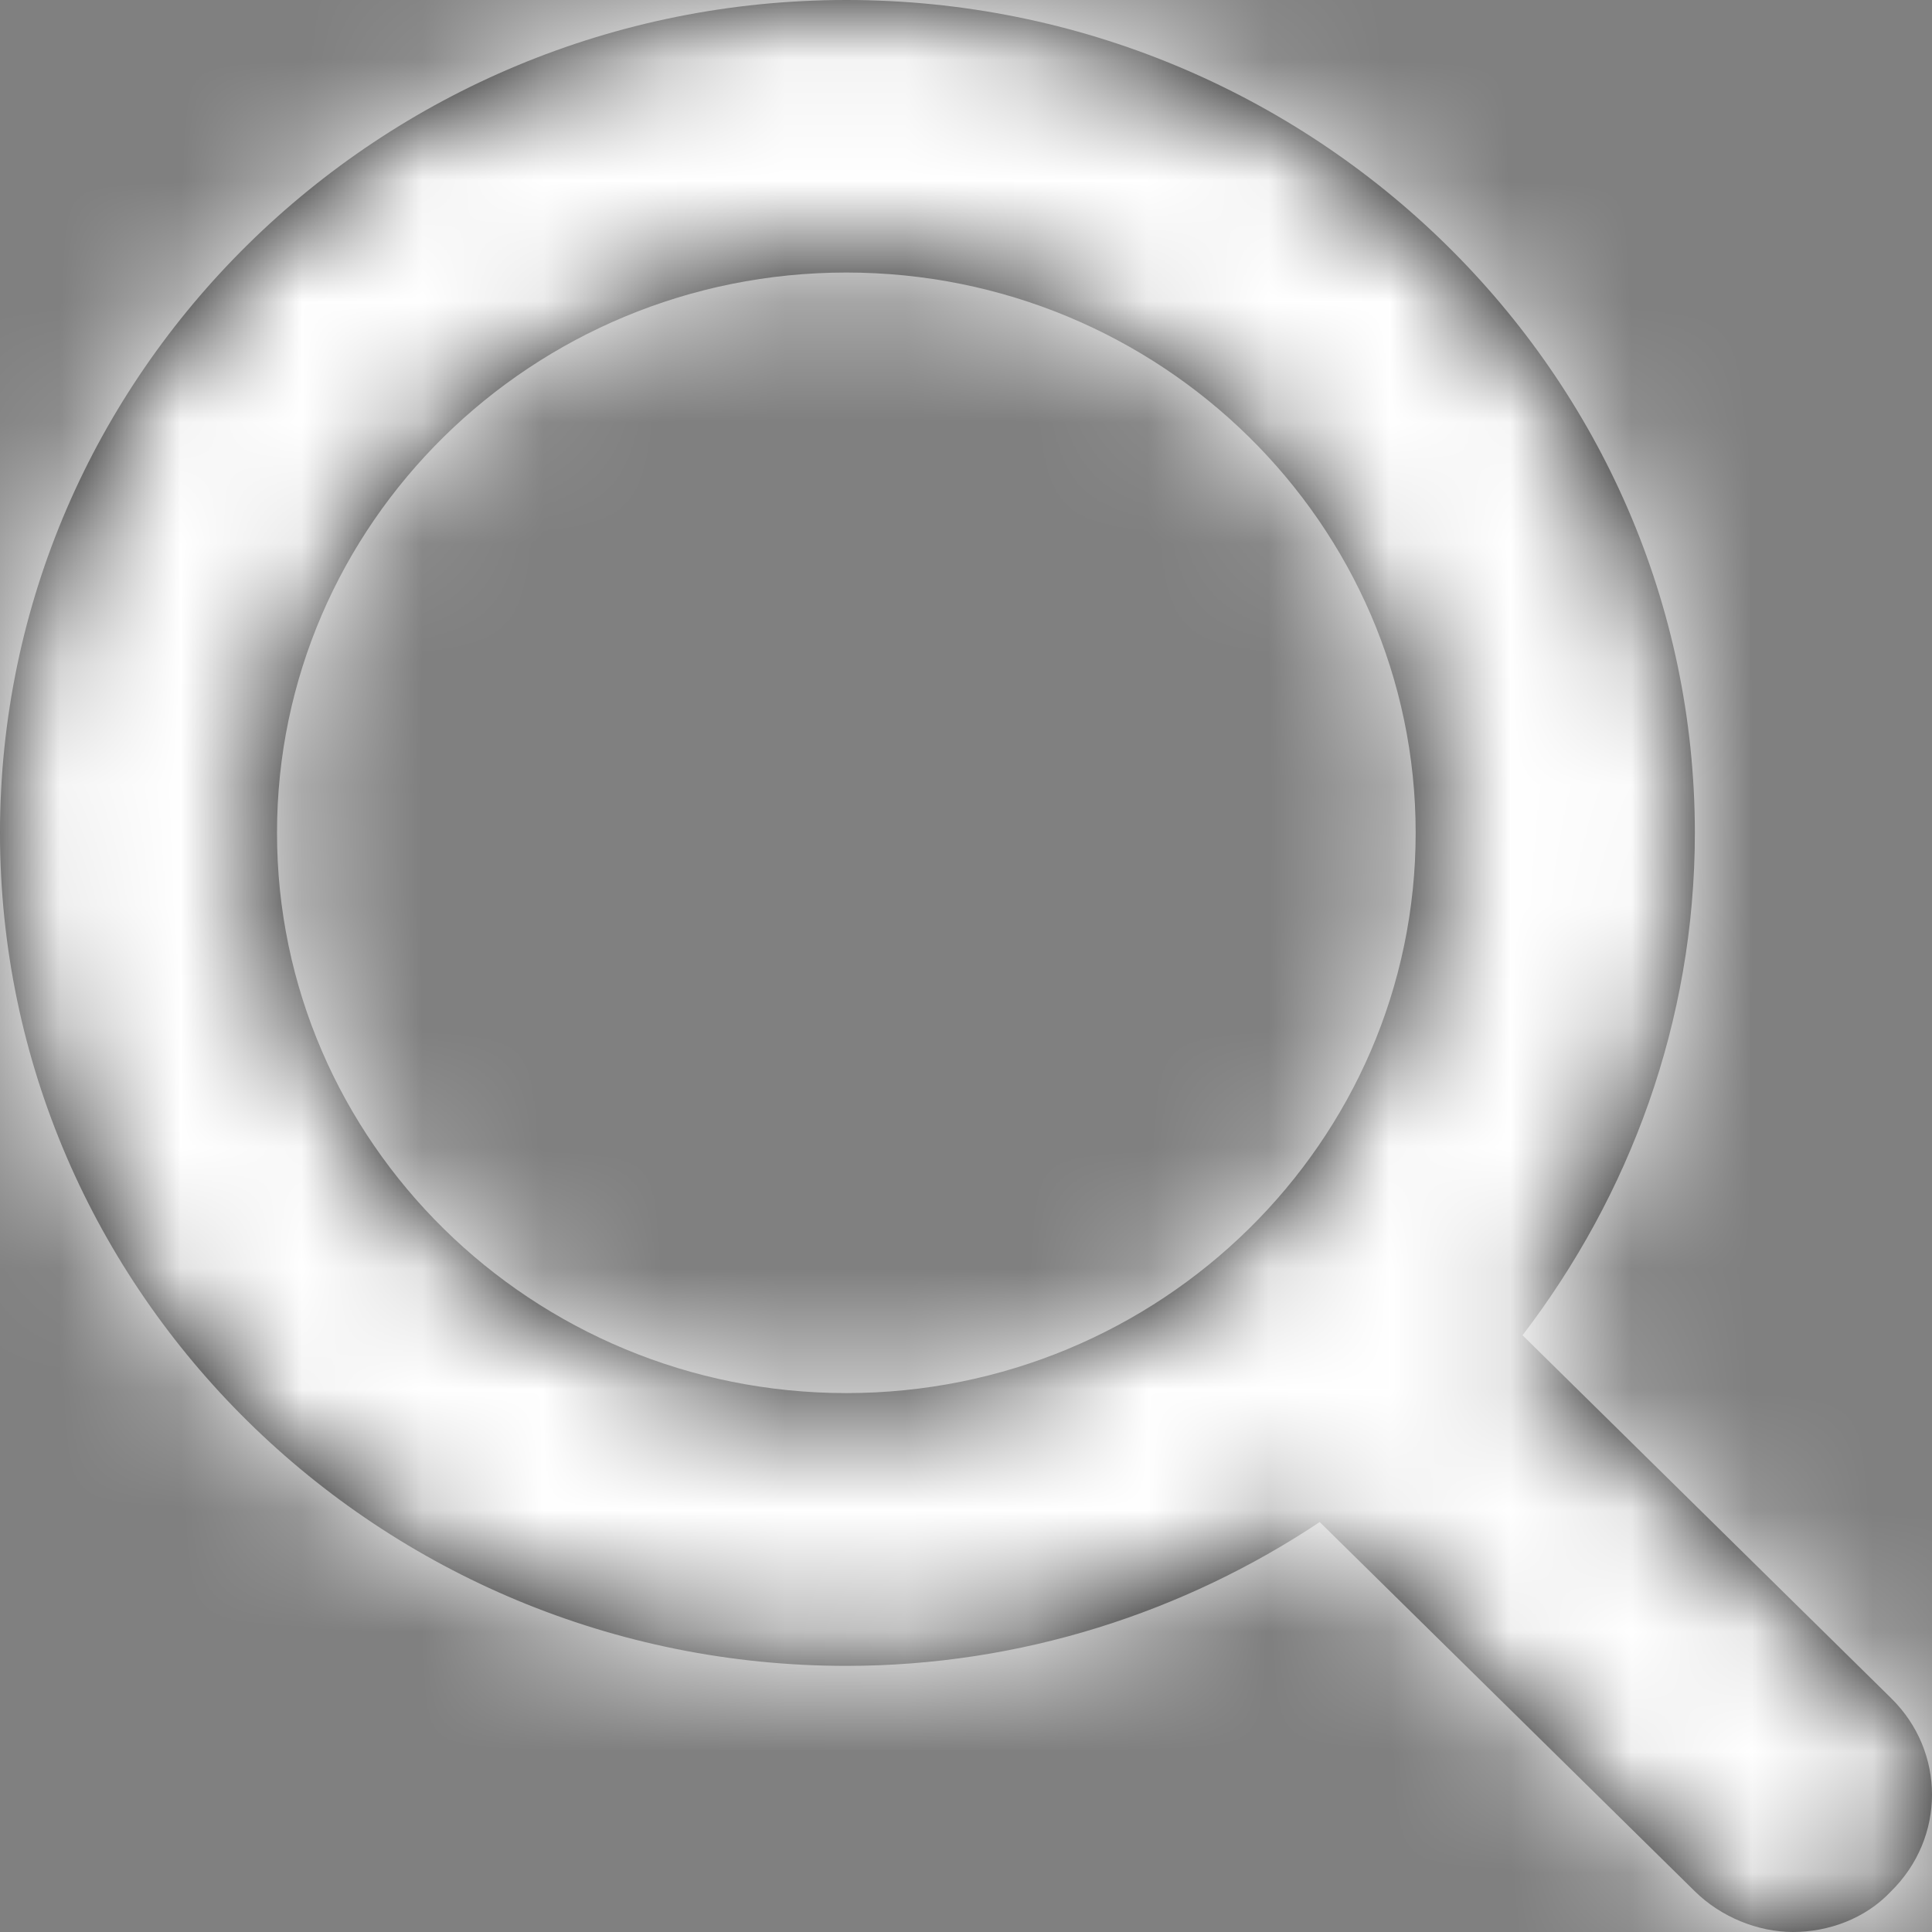
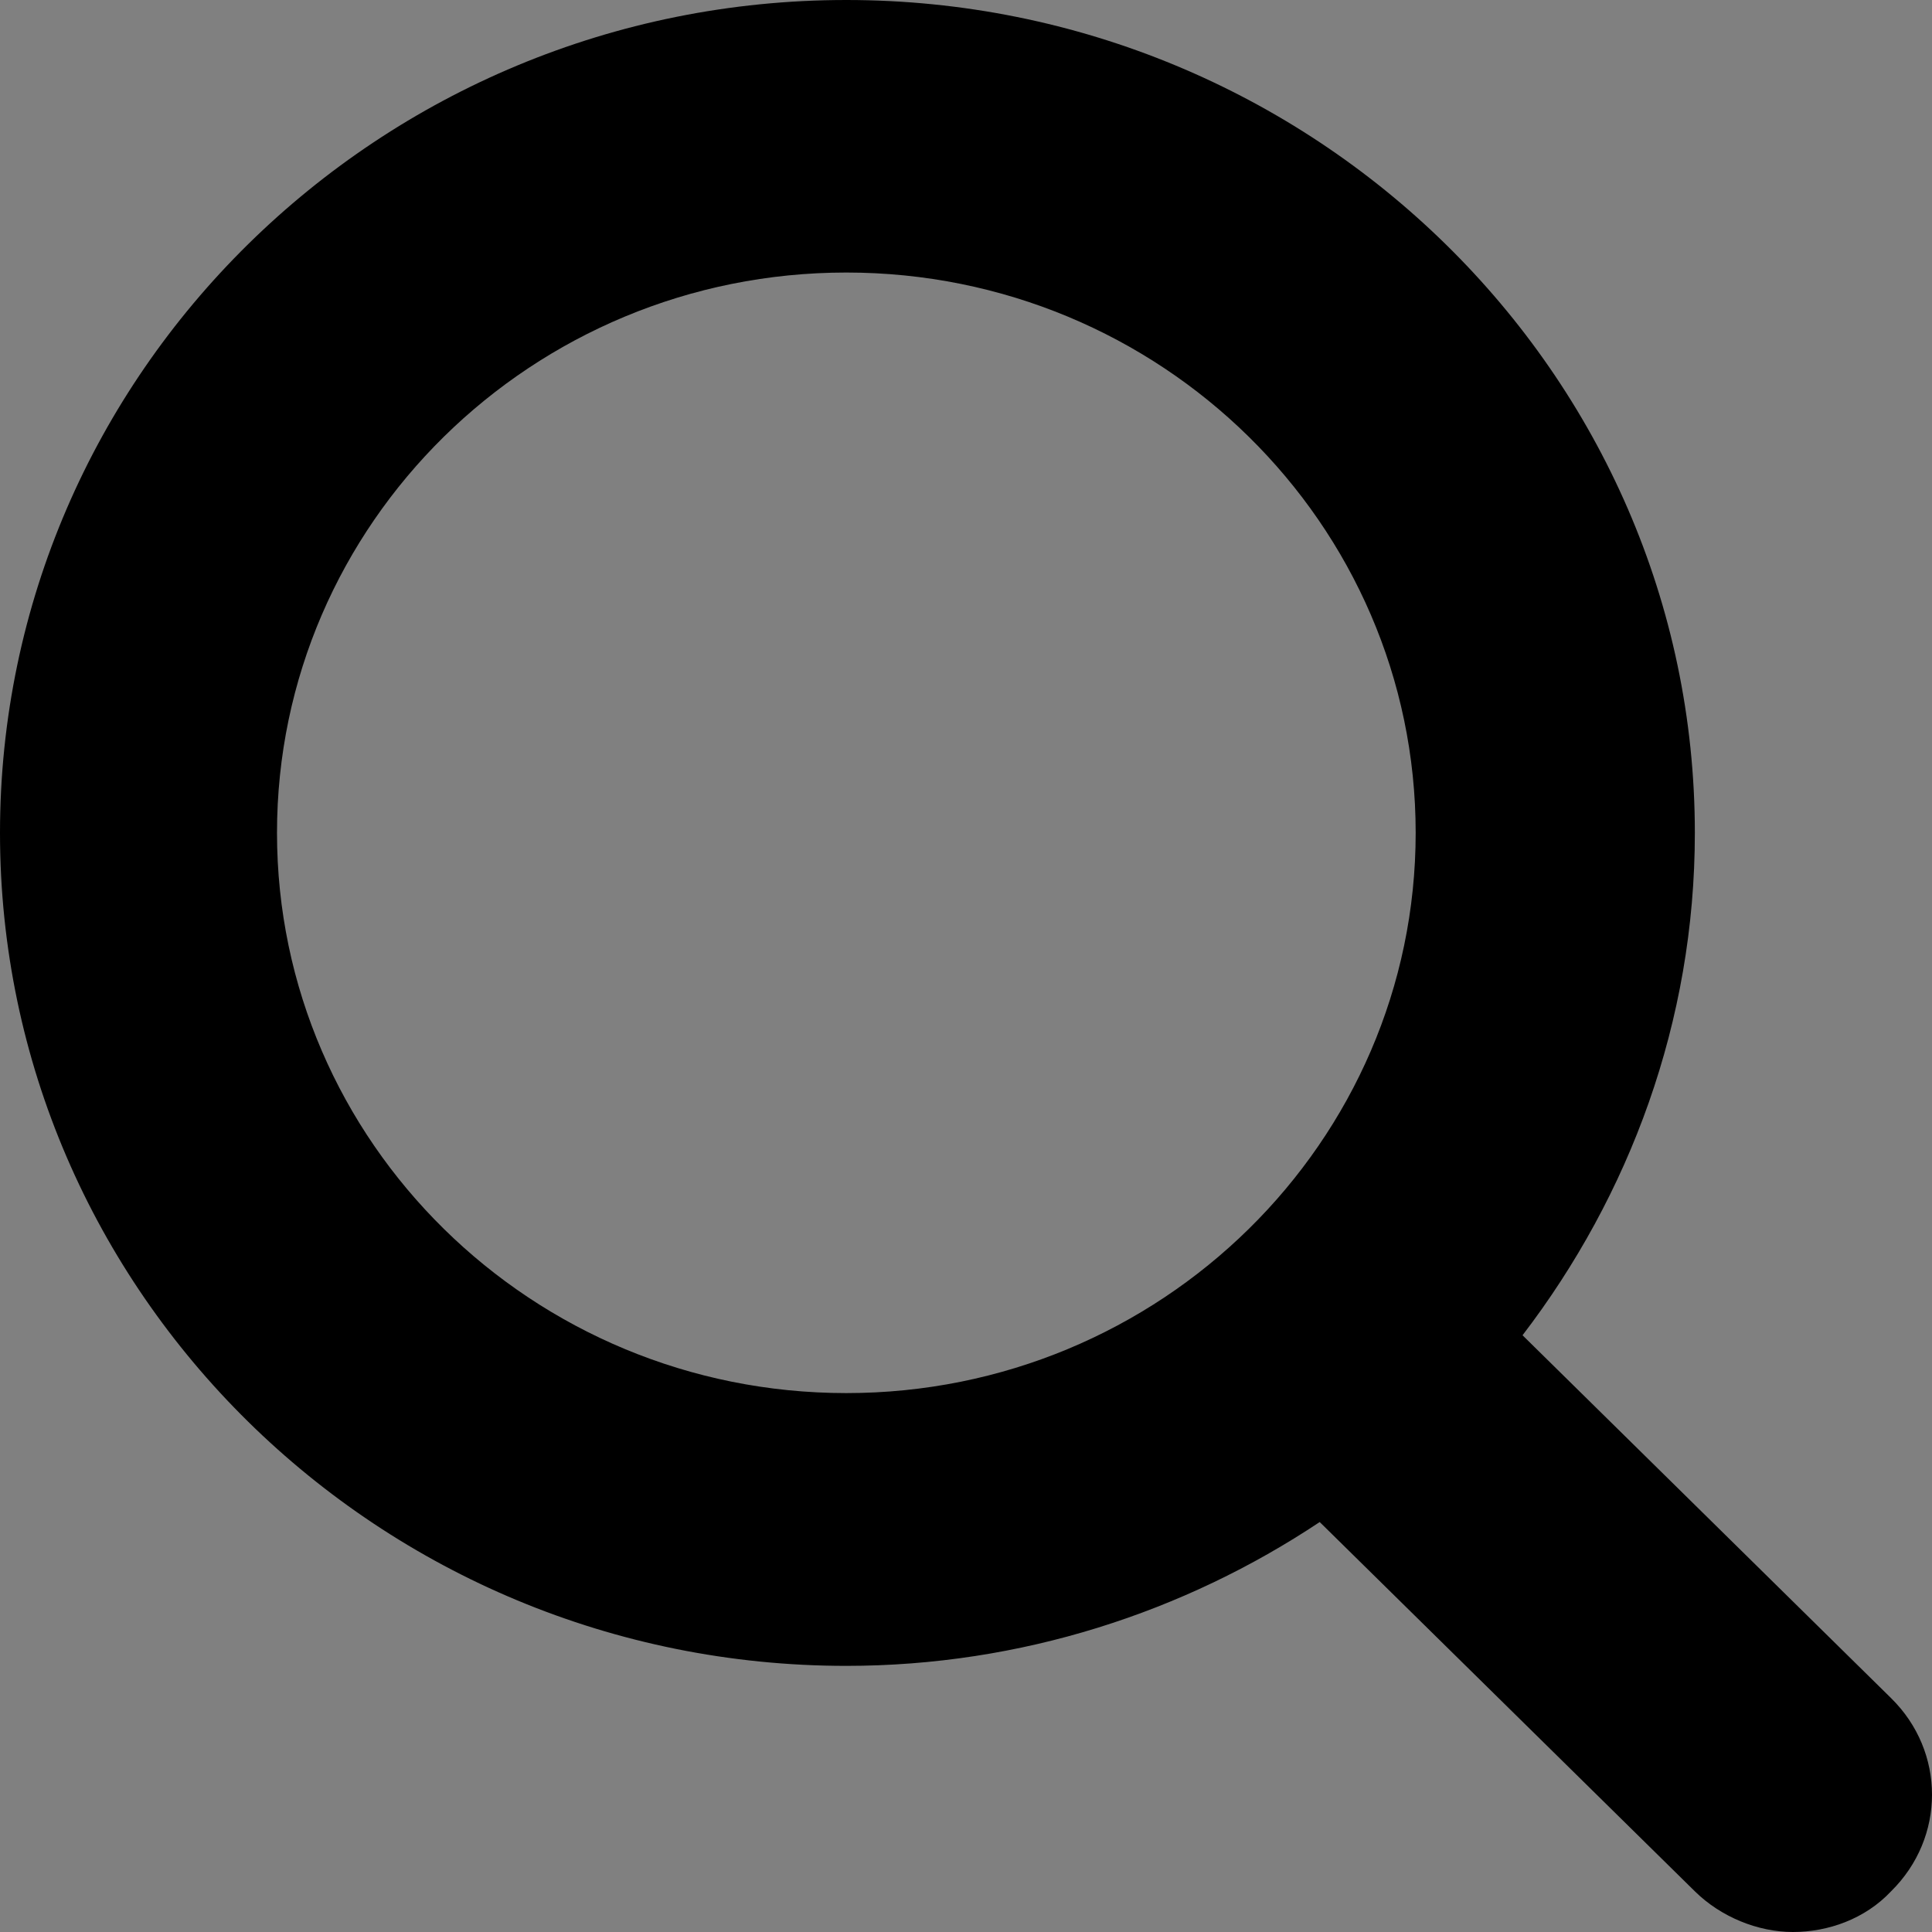
<svg xmlns="http://www.w3.org/2000/svg" xmlns:xlink="http://www.w3.org/1999/xlink" width="16px" height="16px" viewBox="0 0 16 16" version="1.1">
  <rect x="0" y="0" width="16" height="16" fill="#808080" stroke="none" />
  <title>👉 Search</title>
  <desc>Created with Sketch.</desc>
  <defs>
    <path d="M12.609,11.058 C13.494,9.902 14.036,8.462 14.036,6.898 C14.036,3.093 10.874,0 7.009,0 C3.144,0 0,3.093 0,6.898 C0,10.702 3.143,13.796 7.009,13.796 C8.454,13.796 9.809,13.351 10.929,12.605 C10.947,12.623 10.947,12.623 10.965,12.64 L14.036,15.663 C14.252,15.876 14.559,16 14.848,16 C15.138,16 15.445,15.893 15.661,15.663 C16.113,15.218 16.113,14.507 15.661,14.063 L12.609,11.058 Z M7.009,11.537 C4.408,11.537 2.294,9.458 2.294,6.897 C2.294,4.337 4.407,2.257 7.009,2.257 C9.61,2.257 11.724,4.337 11.724,6.897 C11.724,9.458 9.61,11.537 7.009,11.537 Z" id="path-1" />
  </defs>
  <g id="Symbols" stroke="none" stroke-width="1" fill="none" fill-rule="evenodd">
    <g id="Mobile/TopNav/Title" transform="translate(-327, -24)">
      <g id="Icon/Search" transform="translate(327, 24)">
        <mask id="mask-2" fill="white">
          <use xlink:href="#path-1" />
        </mask>
        <use id="Fill-1" fill="#000000" fill-rule="evenodd" xlink:href="#path-1" />
        <g id="Colour/Text/#FFFFFF" mask="url(#mask-2)" fill="#FFFFFF" fill-rule="evenodd">
          <g transform="translate(-3, -2)" id="Rectangle">
-             <rect x="0" y="0" width="22" height="20" />
-           </g>
+             </g>
        </g>
      </g>
    </g>
  </g>
</svg>